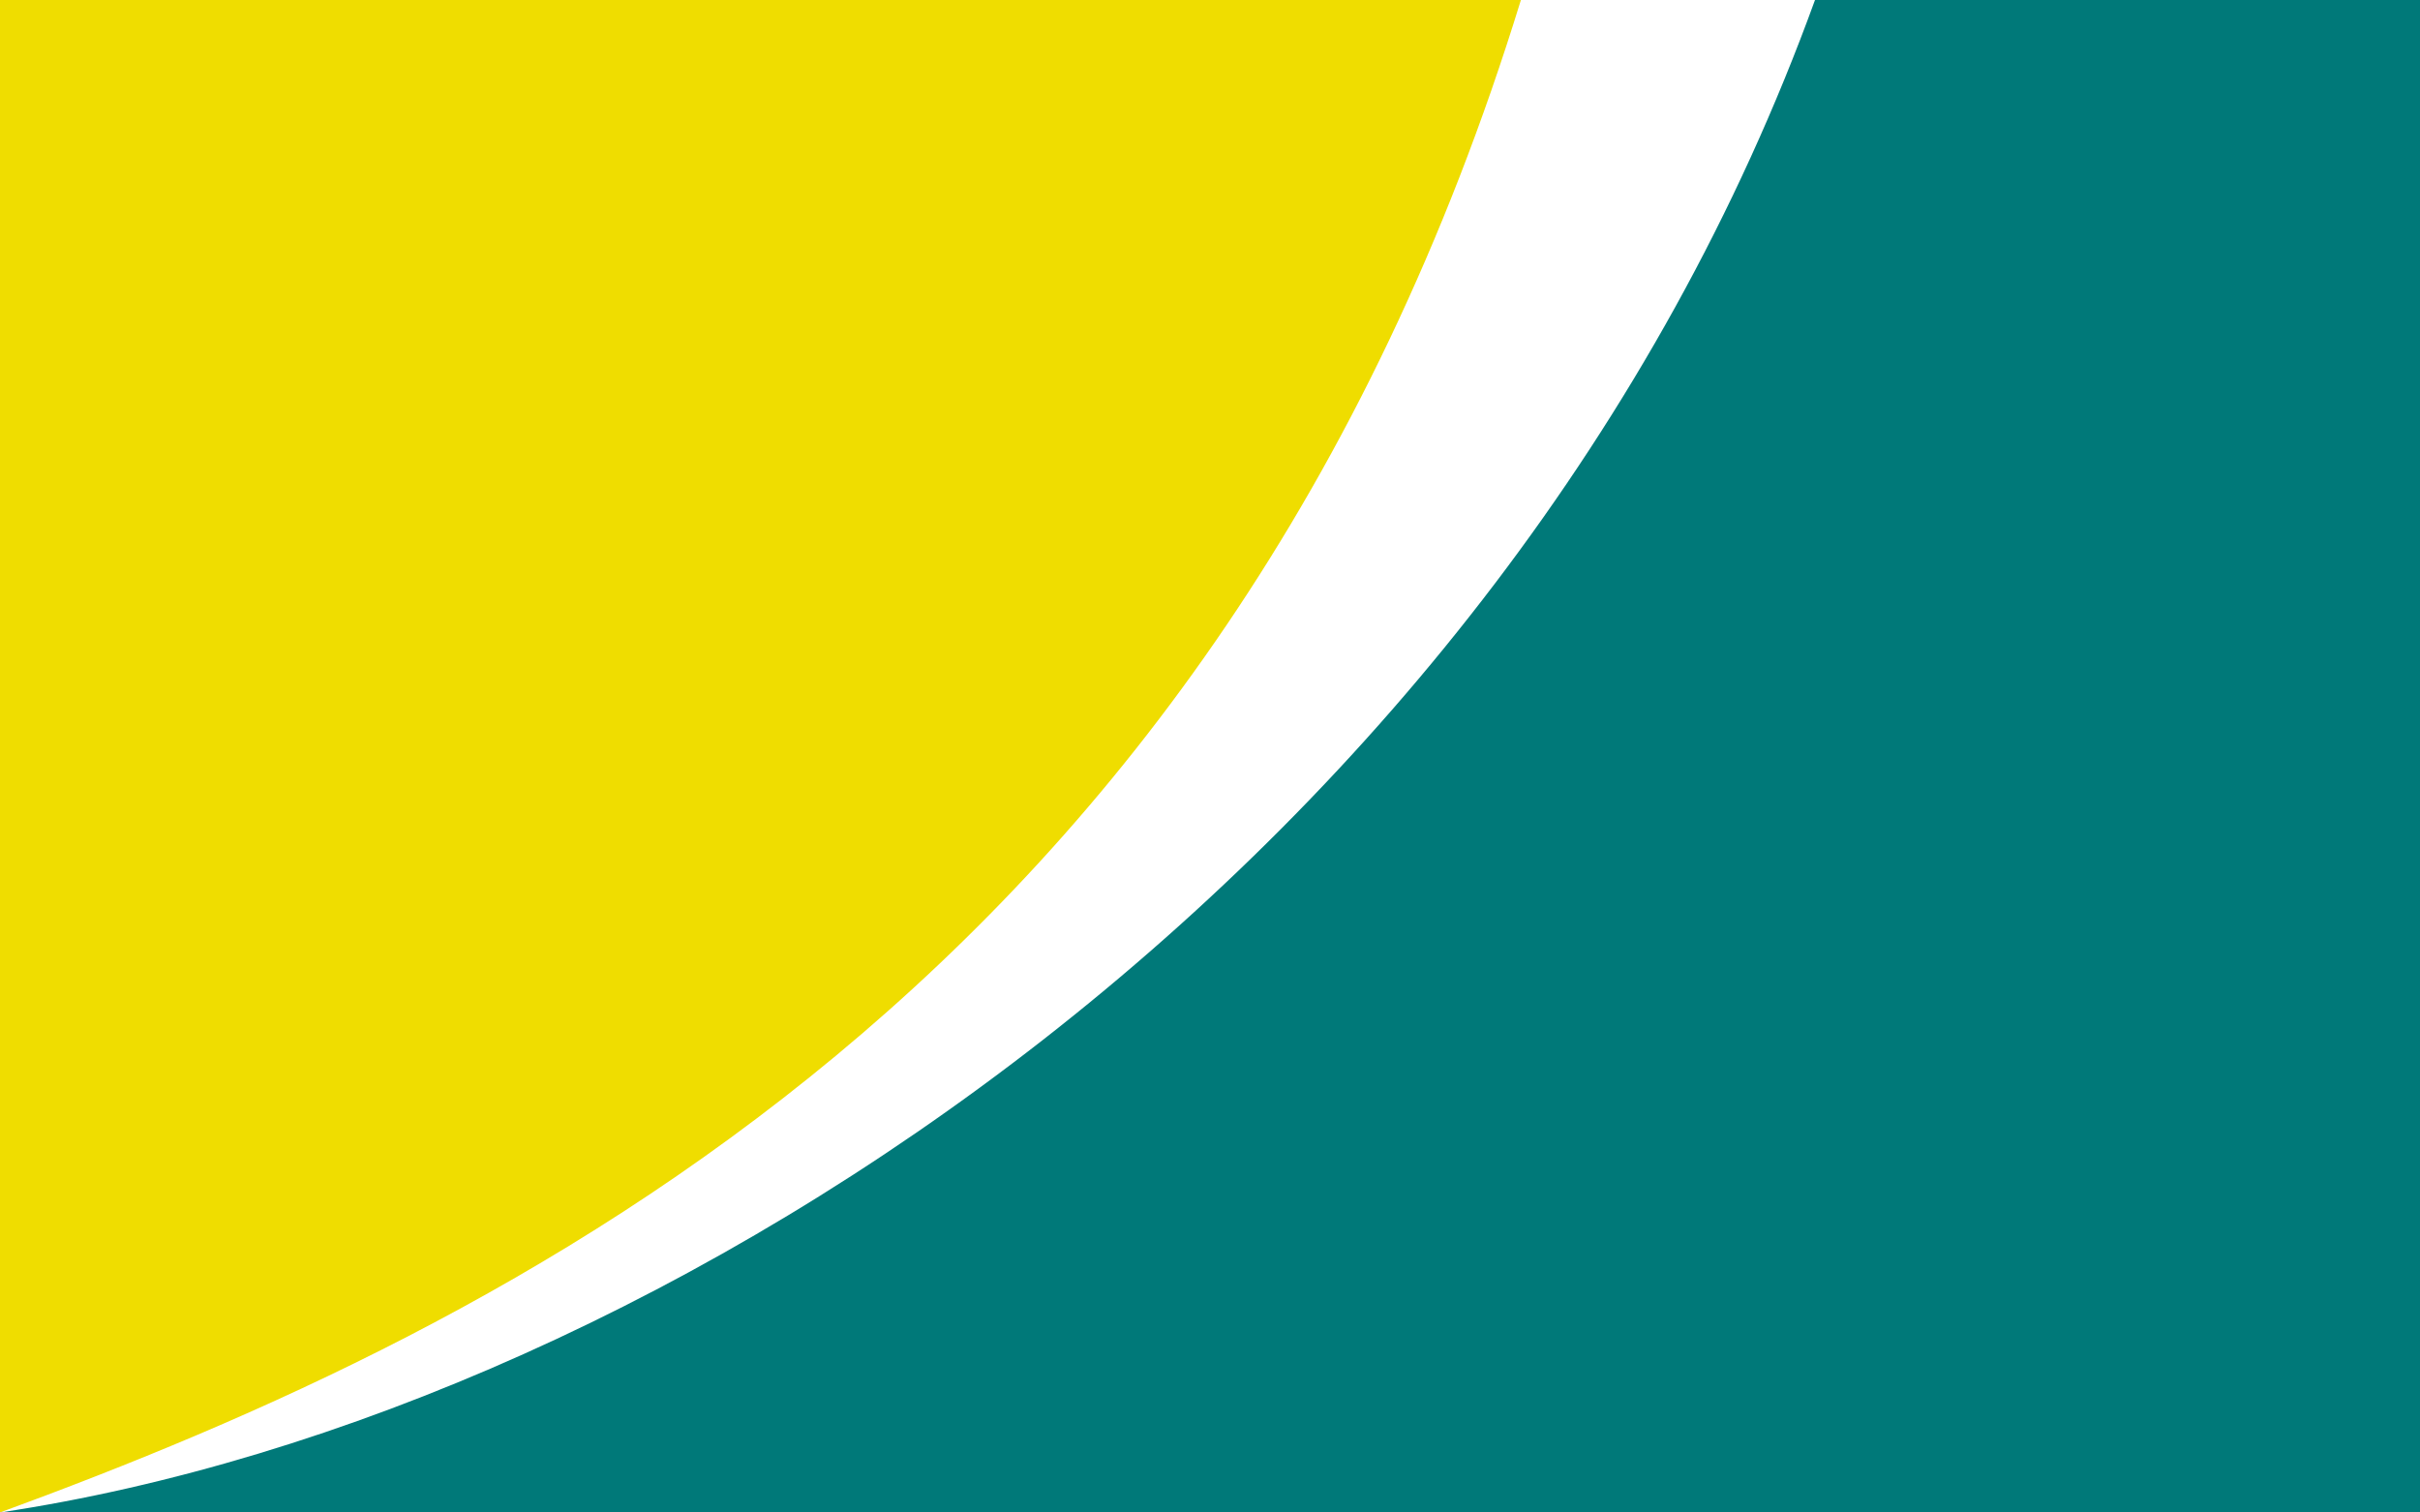
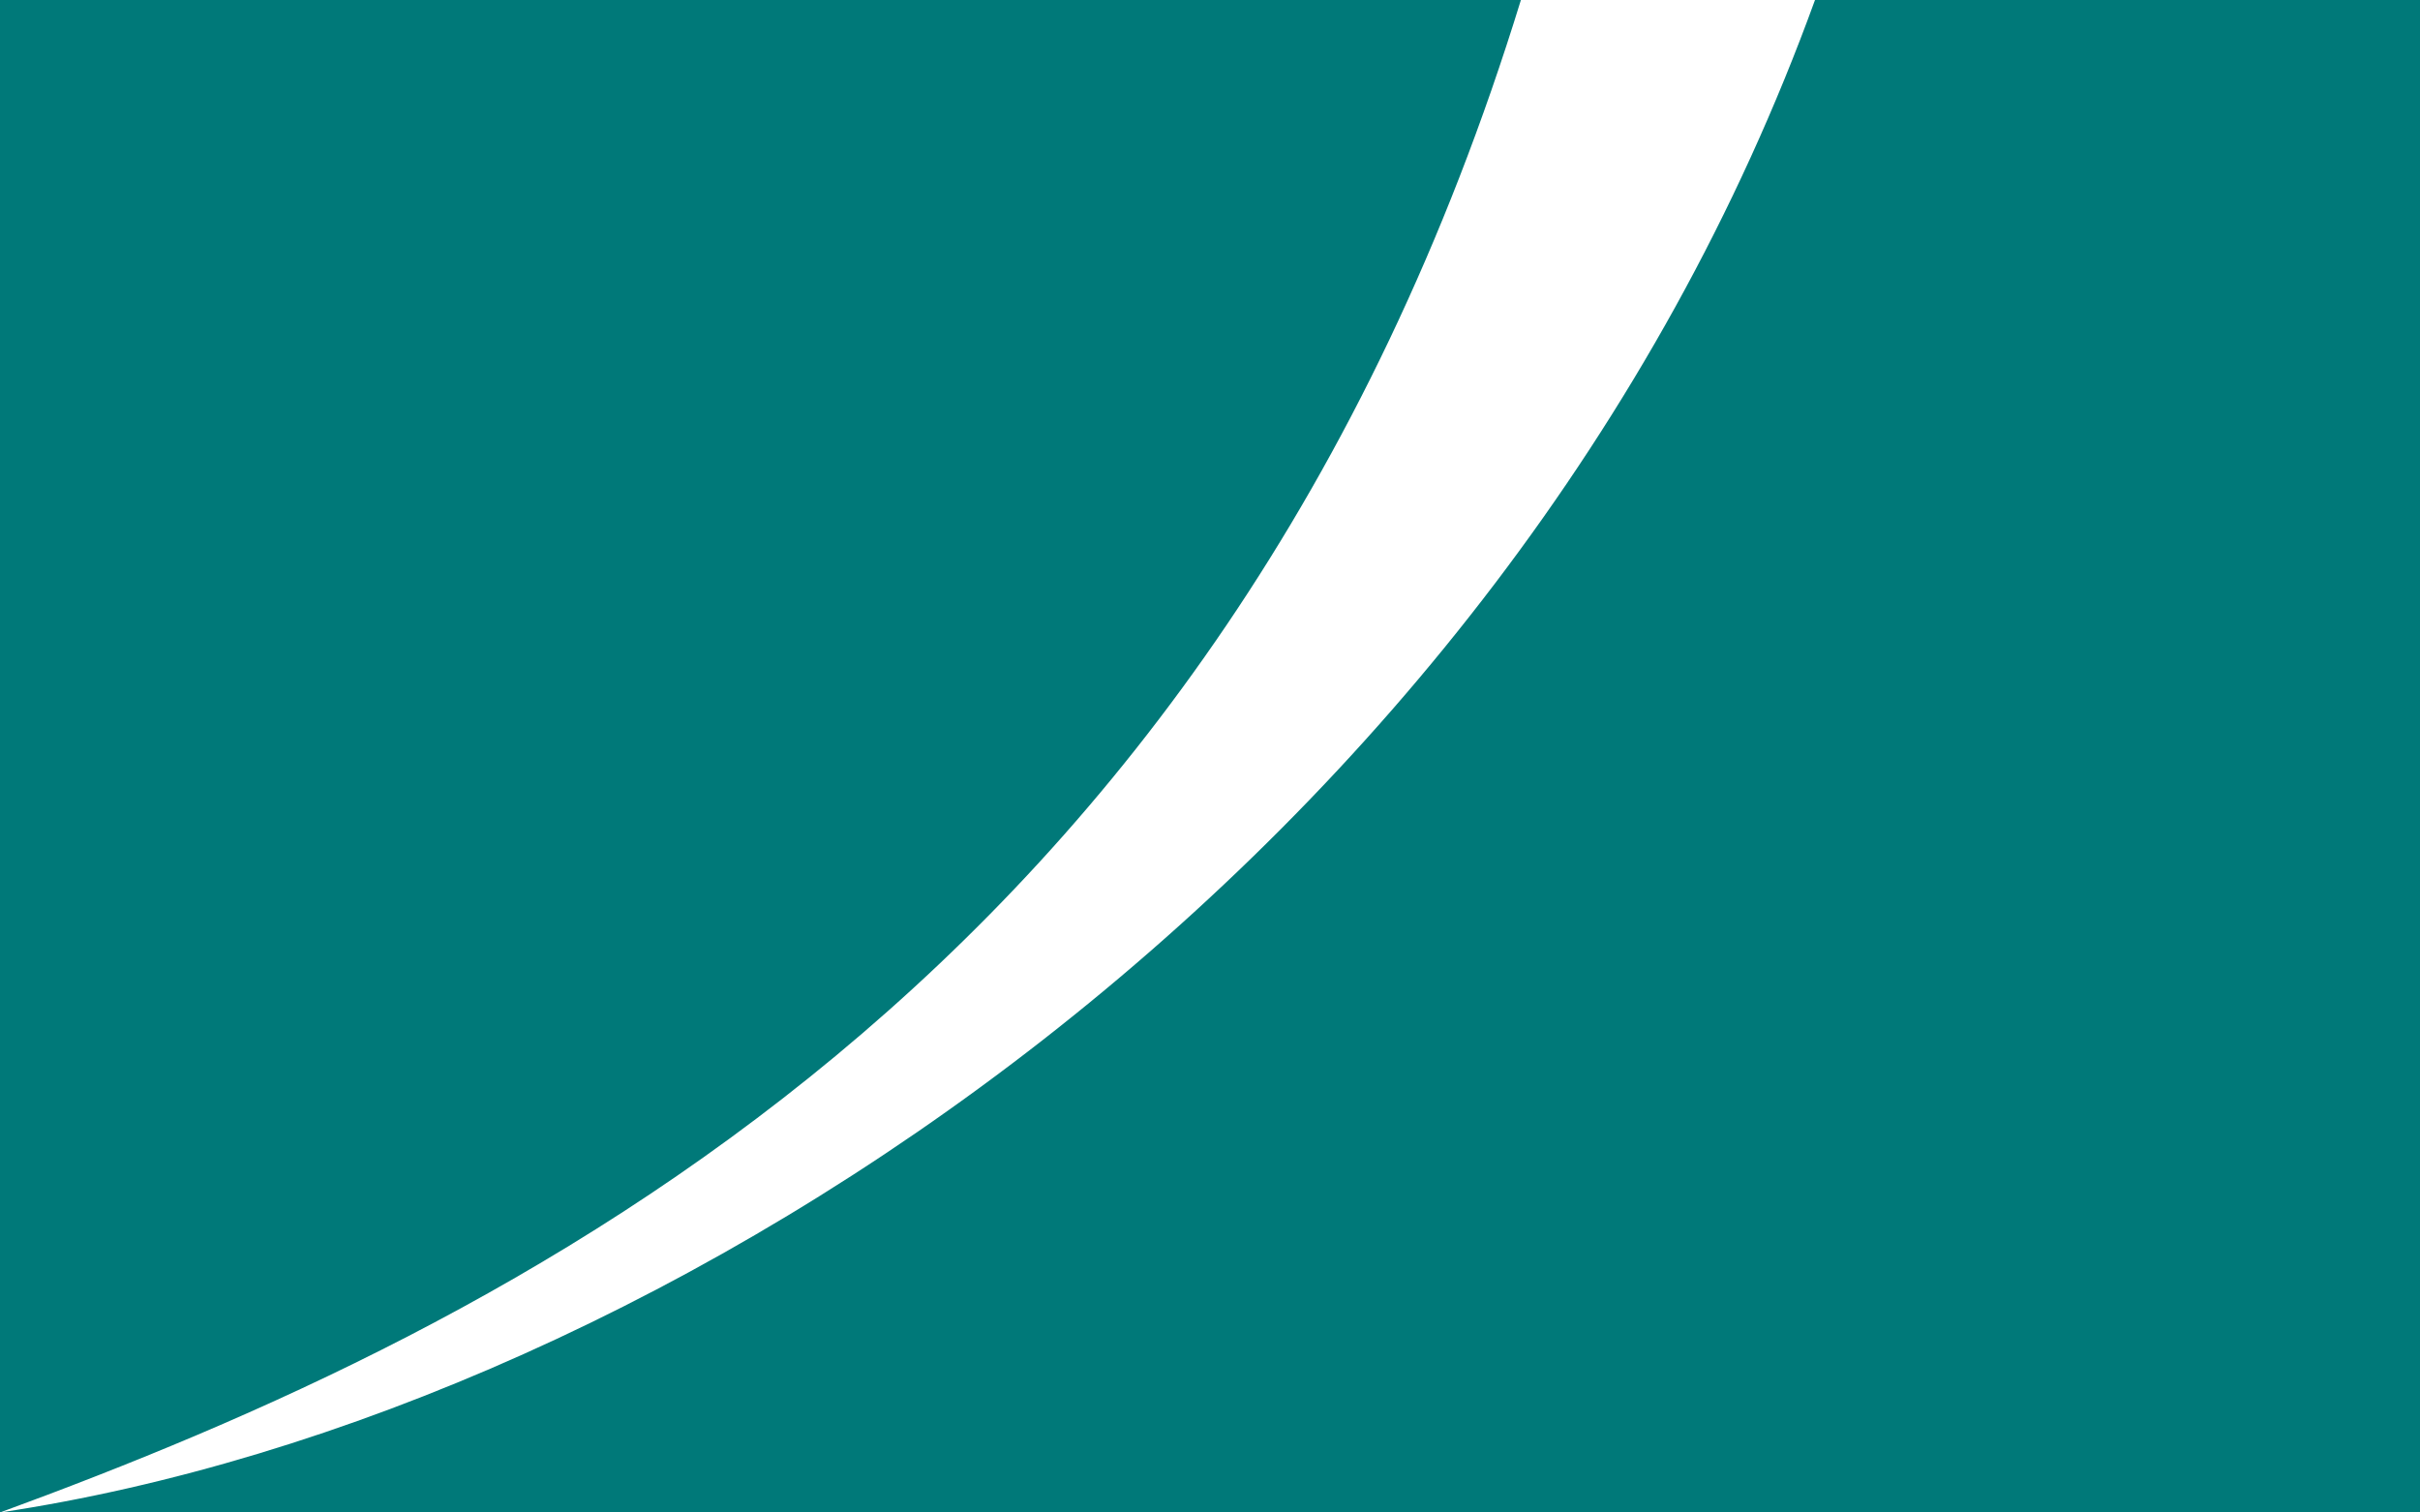
<svg xmlns="http://www.w3.org/2000/svg" width="112" height="70" viewBox="0 0 112 70" fill="none">
  <rect width="112" height="70" fill="#007979" />
-   <path d="M0 70V0H74.667C69.067 42.311 22.556 64.296 0 70Z" fill="#EFDD00" />
  <path d="M0 70C31.111 65.333 69.611 39.667 84 0H70.389C56.389 45.5 23.333 61.444 0 70Z" fill="white" />
</svg>